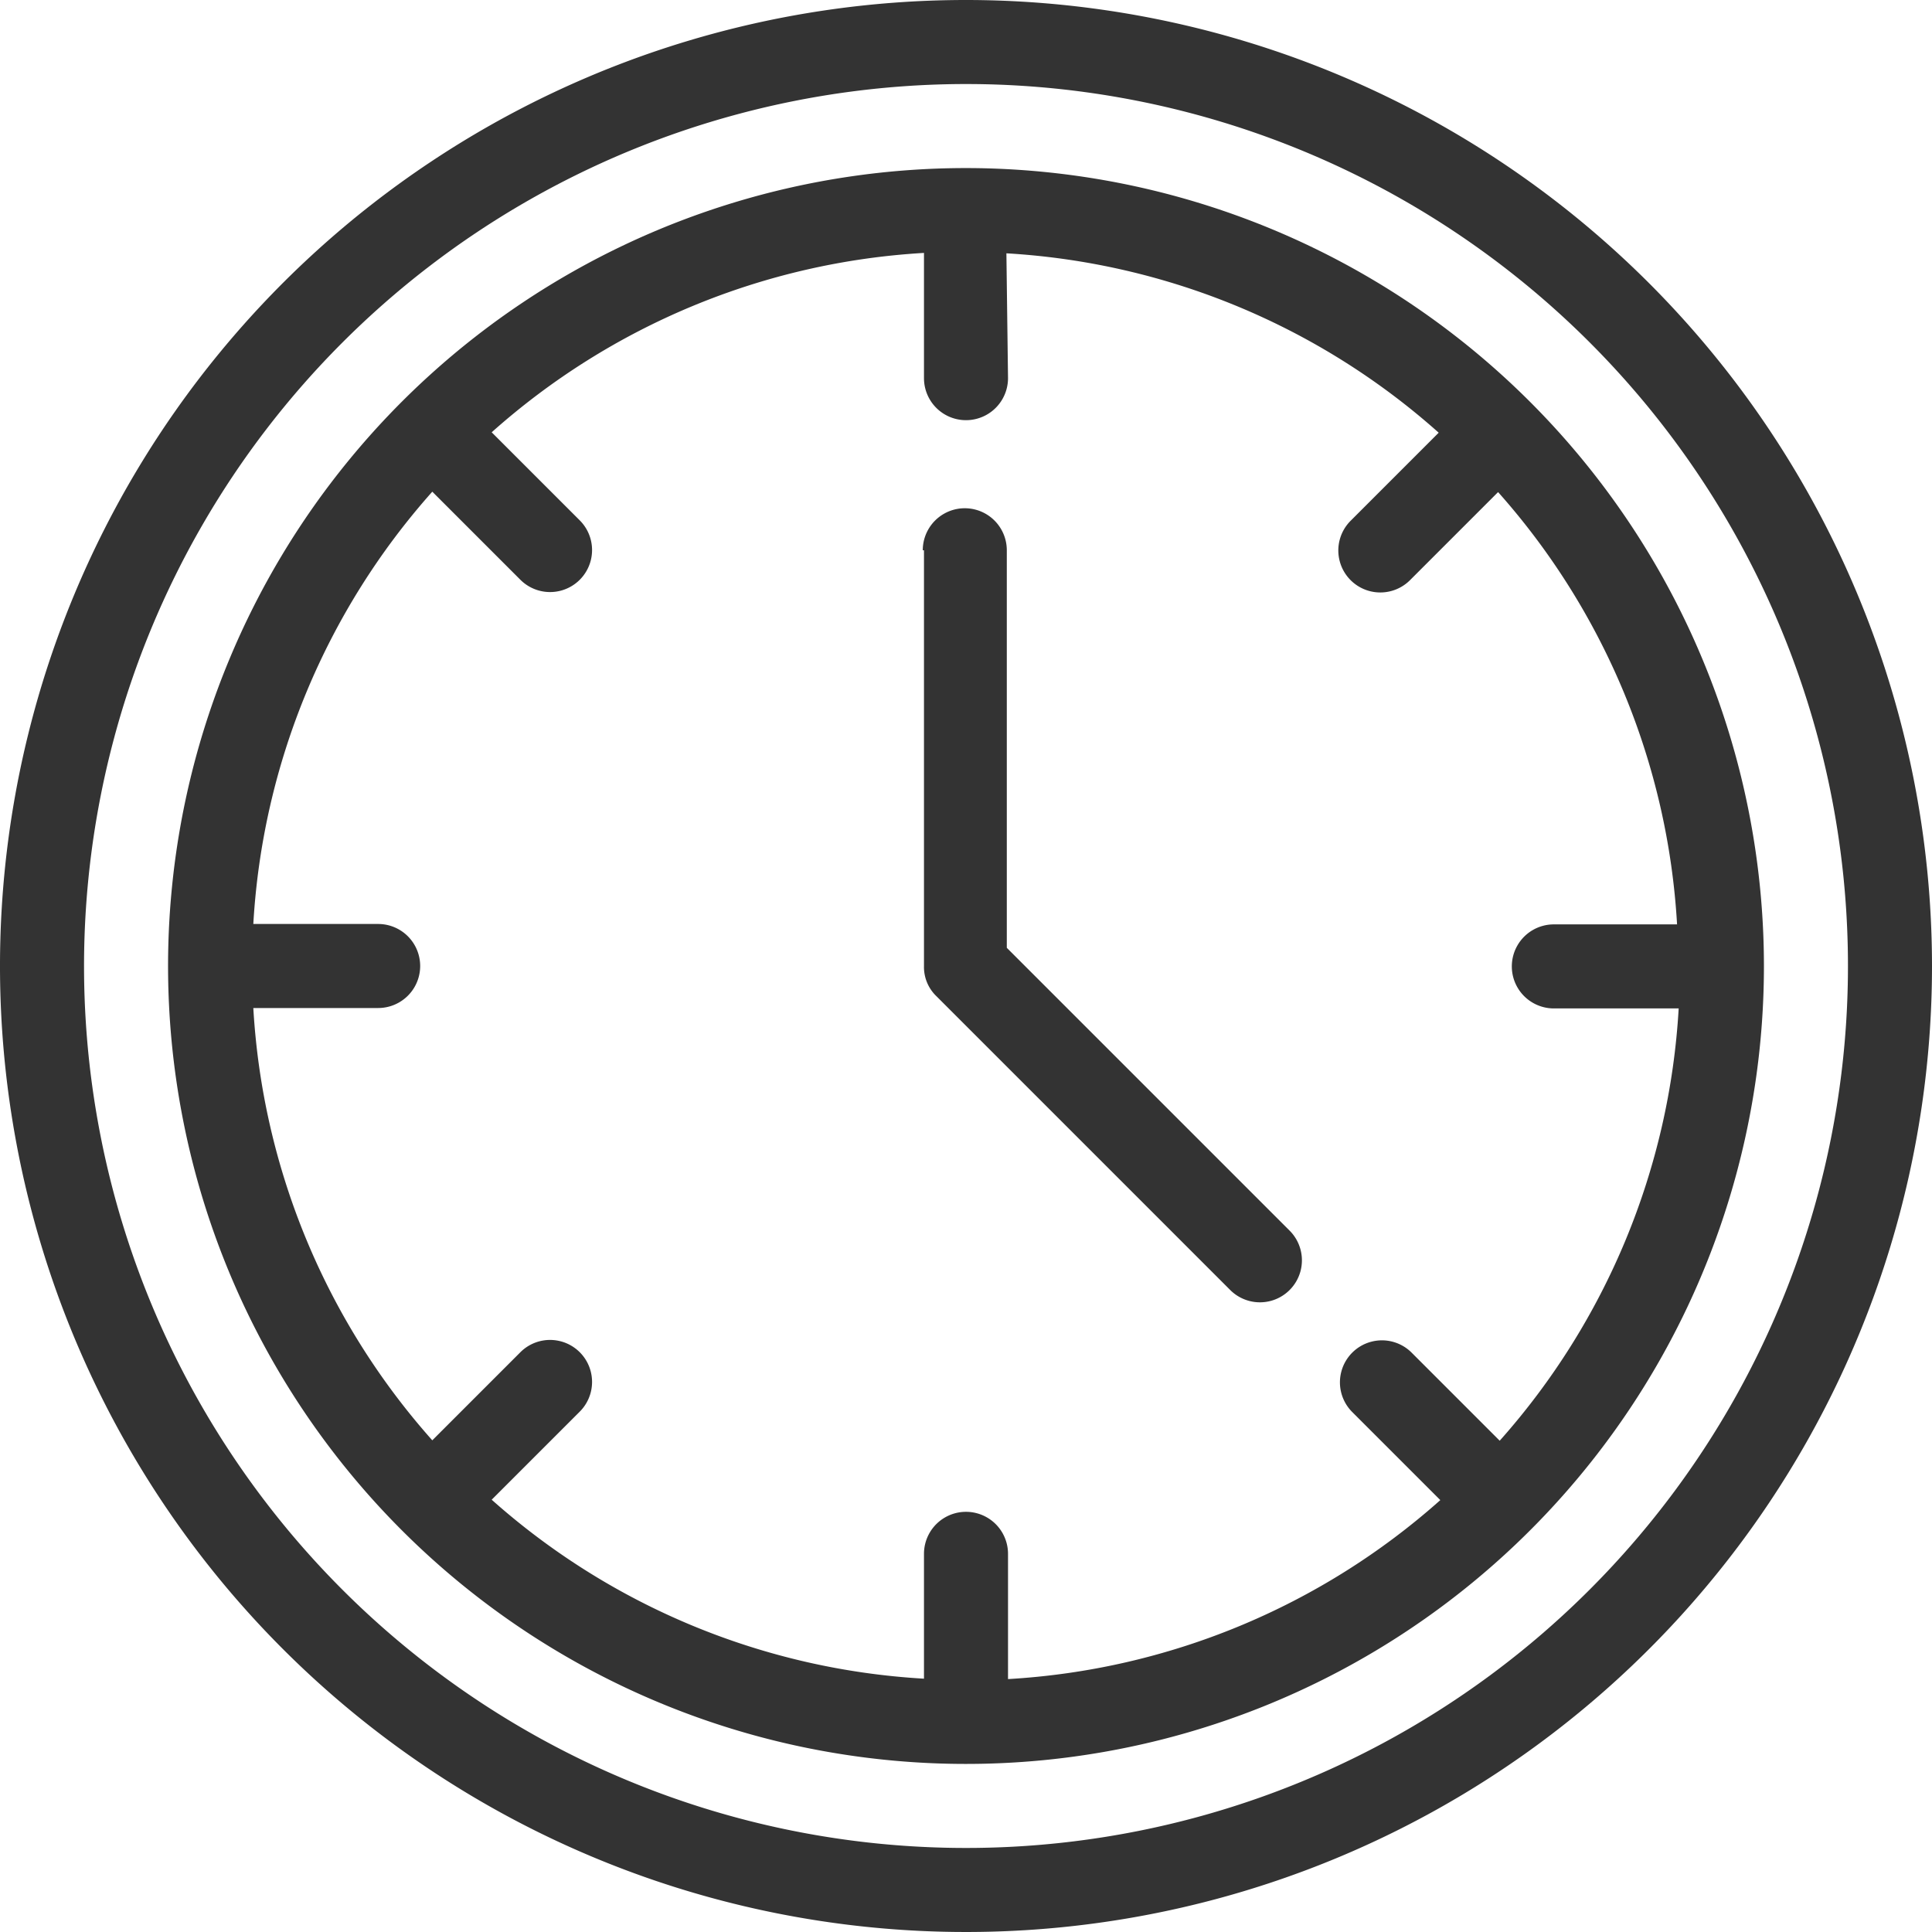
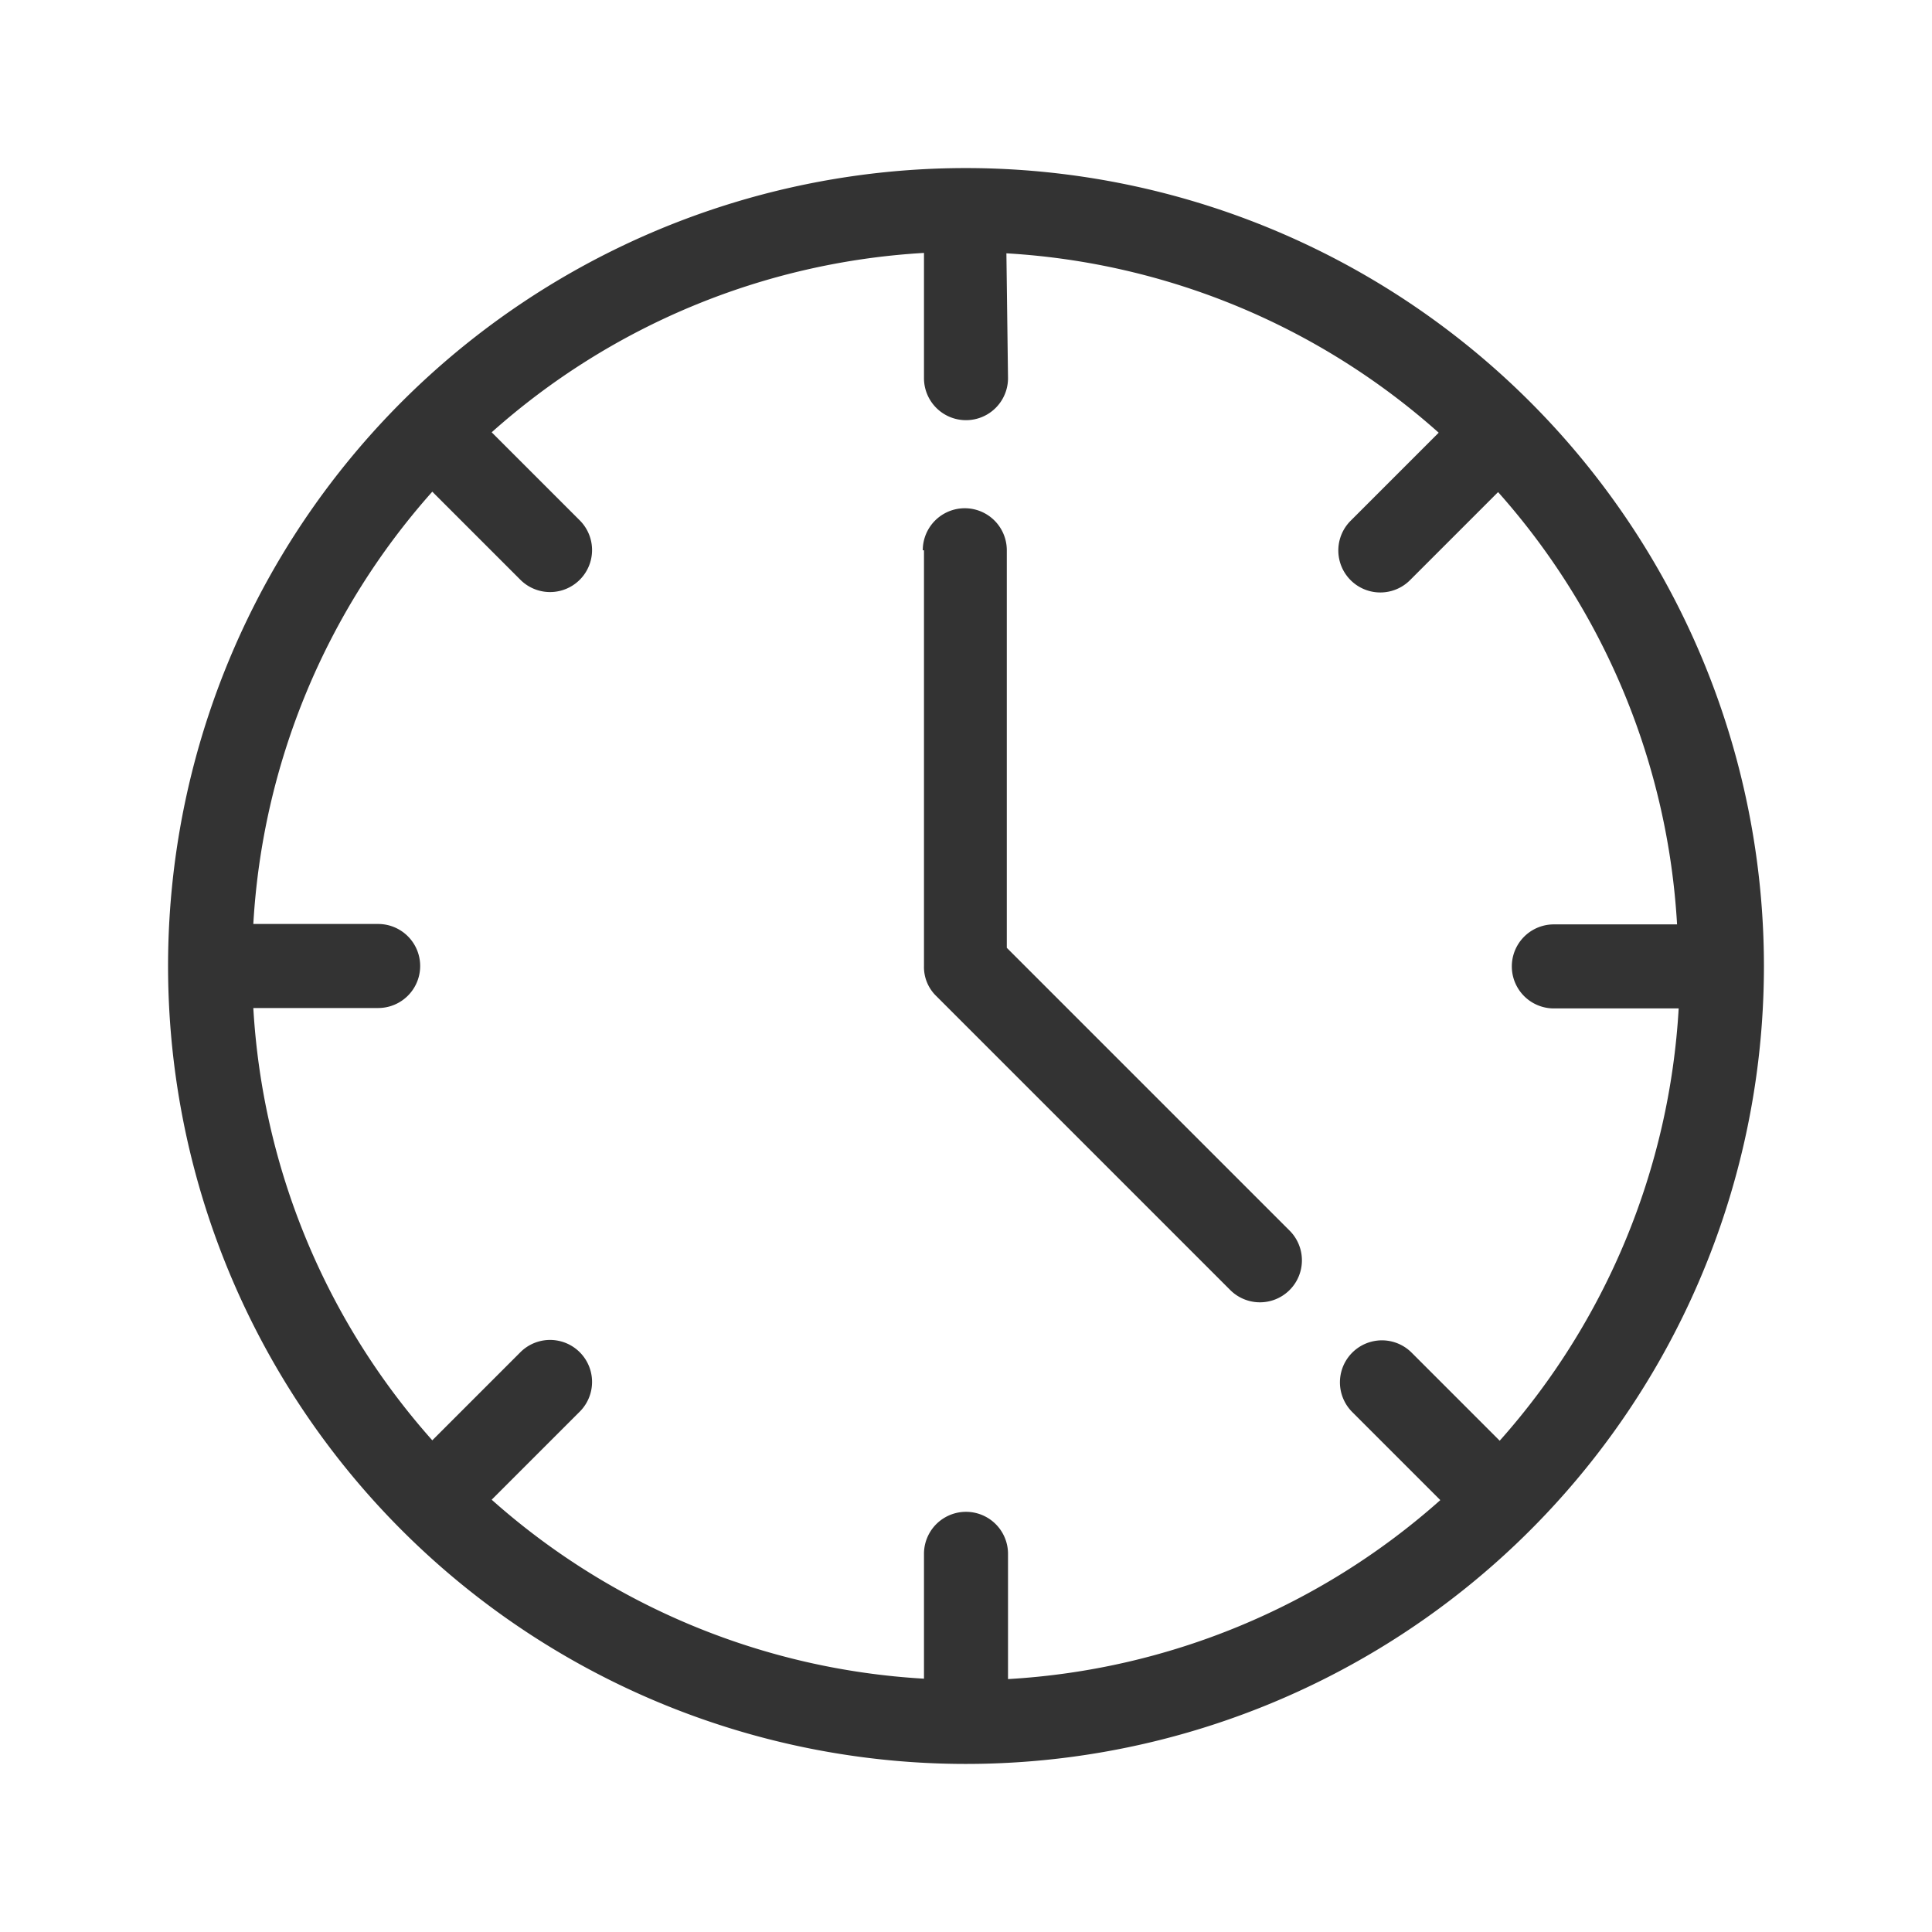
<svg xmlns="http://www.w3.org/2000/svg" viewBox="0 0 47.82 47.82">
  <title>clock</title>
  <g id="Layer_2" data-name="Layer 2">
    <g id="Layer_1-2" data-name="Layer 1">
-       <path d="M23.91,0A23.91,23.91,0,1,0,47.82,23.91,23.92,23.92,0,0,0,23.91,0m0,2.08A21.83,21.83,0,1,1,2.08,23.91,21.84,21.84,0,0,1,23.91,2.08" fill="#333" fill-rule="evenodd" />
      <path d="M22.87,13.62V23.91a1,1,0,0,0,.3.74l7.28,7.28a1,1,0,0,0,1.47-1.47l-7-7V13.62a1,1,0,0,0-2.08,0Z" fill="#333" fill-rule="evenodd" />
      <path d="M23.91,4.16A19.75,19.75,0,1,0,43.66,23.91,19.76,19.76,0,0,0,23.91,4.16m1,2.11a17.61,17.61,0,0,1,10.7,4.44l-2.18,2.18a1,1,0,0,0,1.47,1.47l2.18-2.18a17.61,17.61,0,0,1,4.43,10.7H38.46a1,1,0,0,0,0,2.08h3.09a17.61,17.61,0,0,1-4.43,10.7l-2.18-2.18a1,1,0,0,0-1.47,1.47l2.18,2.18a17.61,17.61,0,0,1-10.7,4.43V38.46a1,1,0,1,0-2.08,0v3.09a17.61,17.61,0,0,1-10.7-4.43l2.18-2.18a1,1,0,0,0-1.47-1.47L10.7,35.65a17.61,17.61,0,0,1-4.43-10.7H9.36a1,1,0,0,0,0-2.08H6.27a17.6,17.6,0,0,1,4.43-10.7l2.18,2.18a1,1,0,0,0,1.47-1.47L12.17,10.7a17.6,17.6,0,0,1,10.7-4.44V9.36a1,1,0,0,0,2.08,0Z" fill="#333" fill-rule="evenodd" />
    </g>
  </g>
</svg>